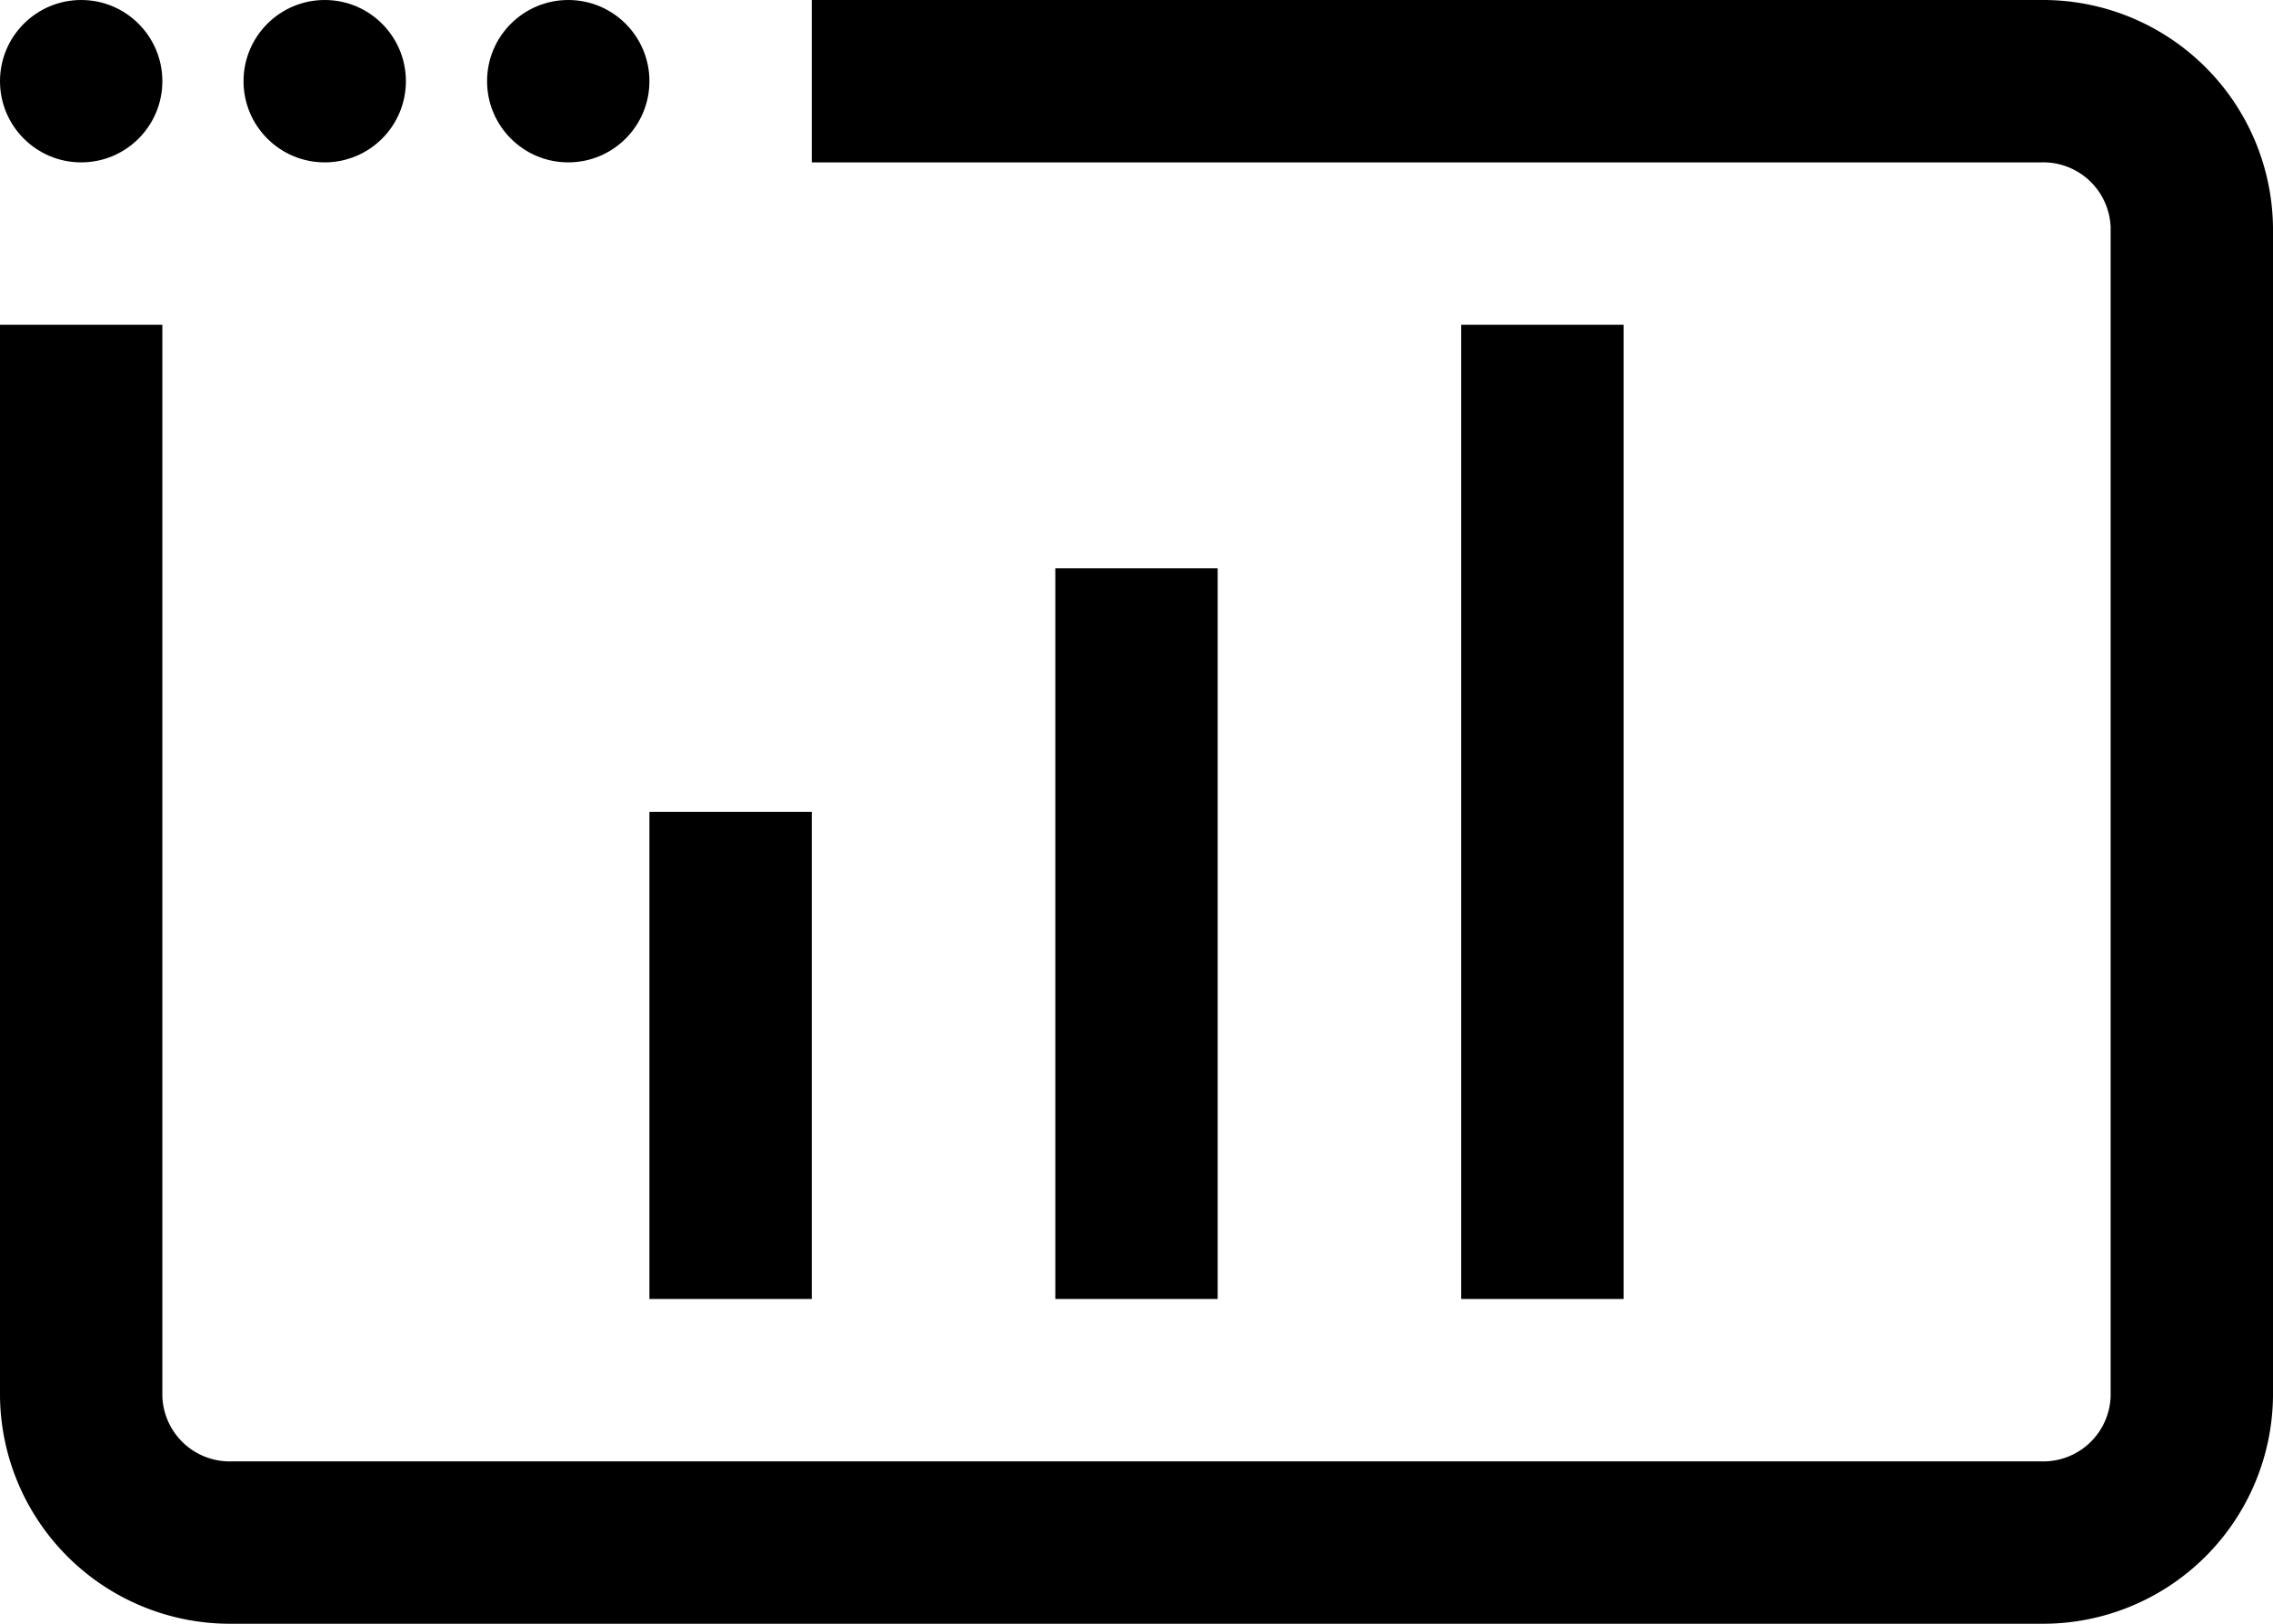
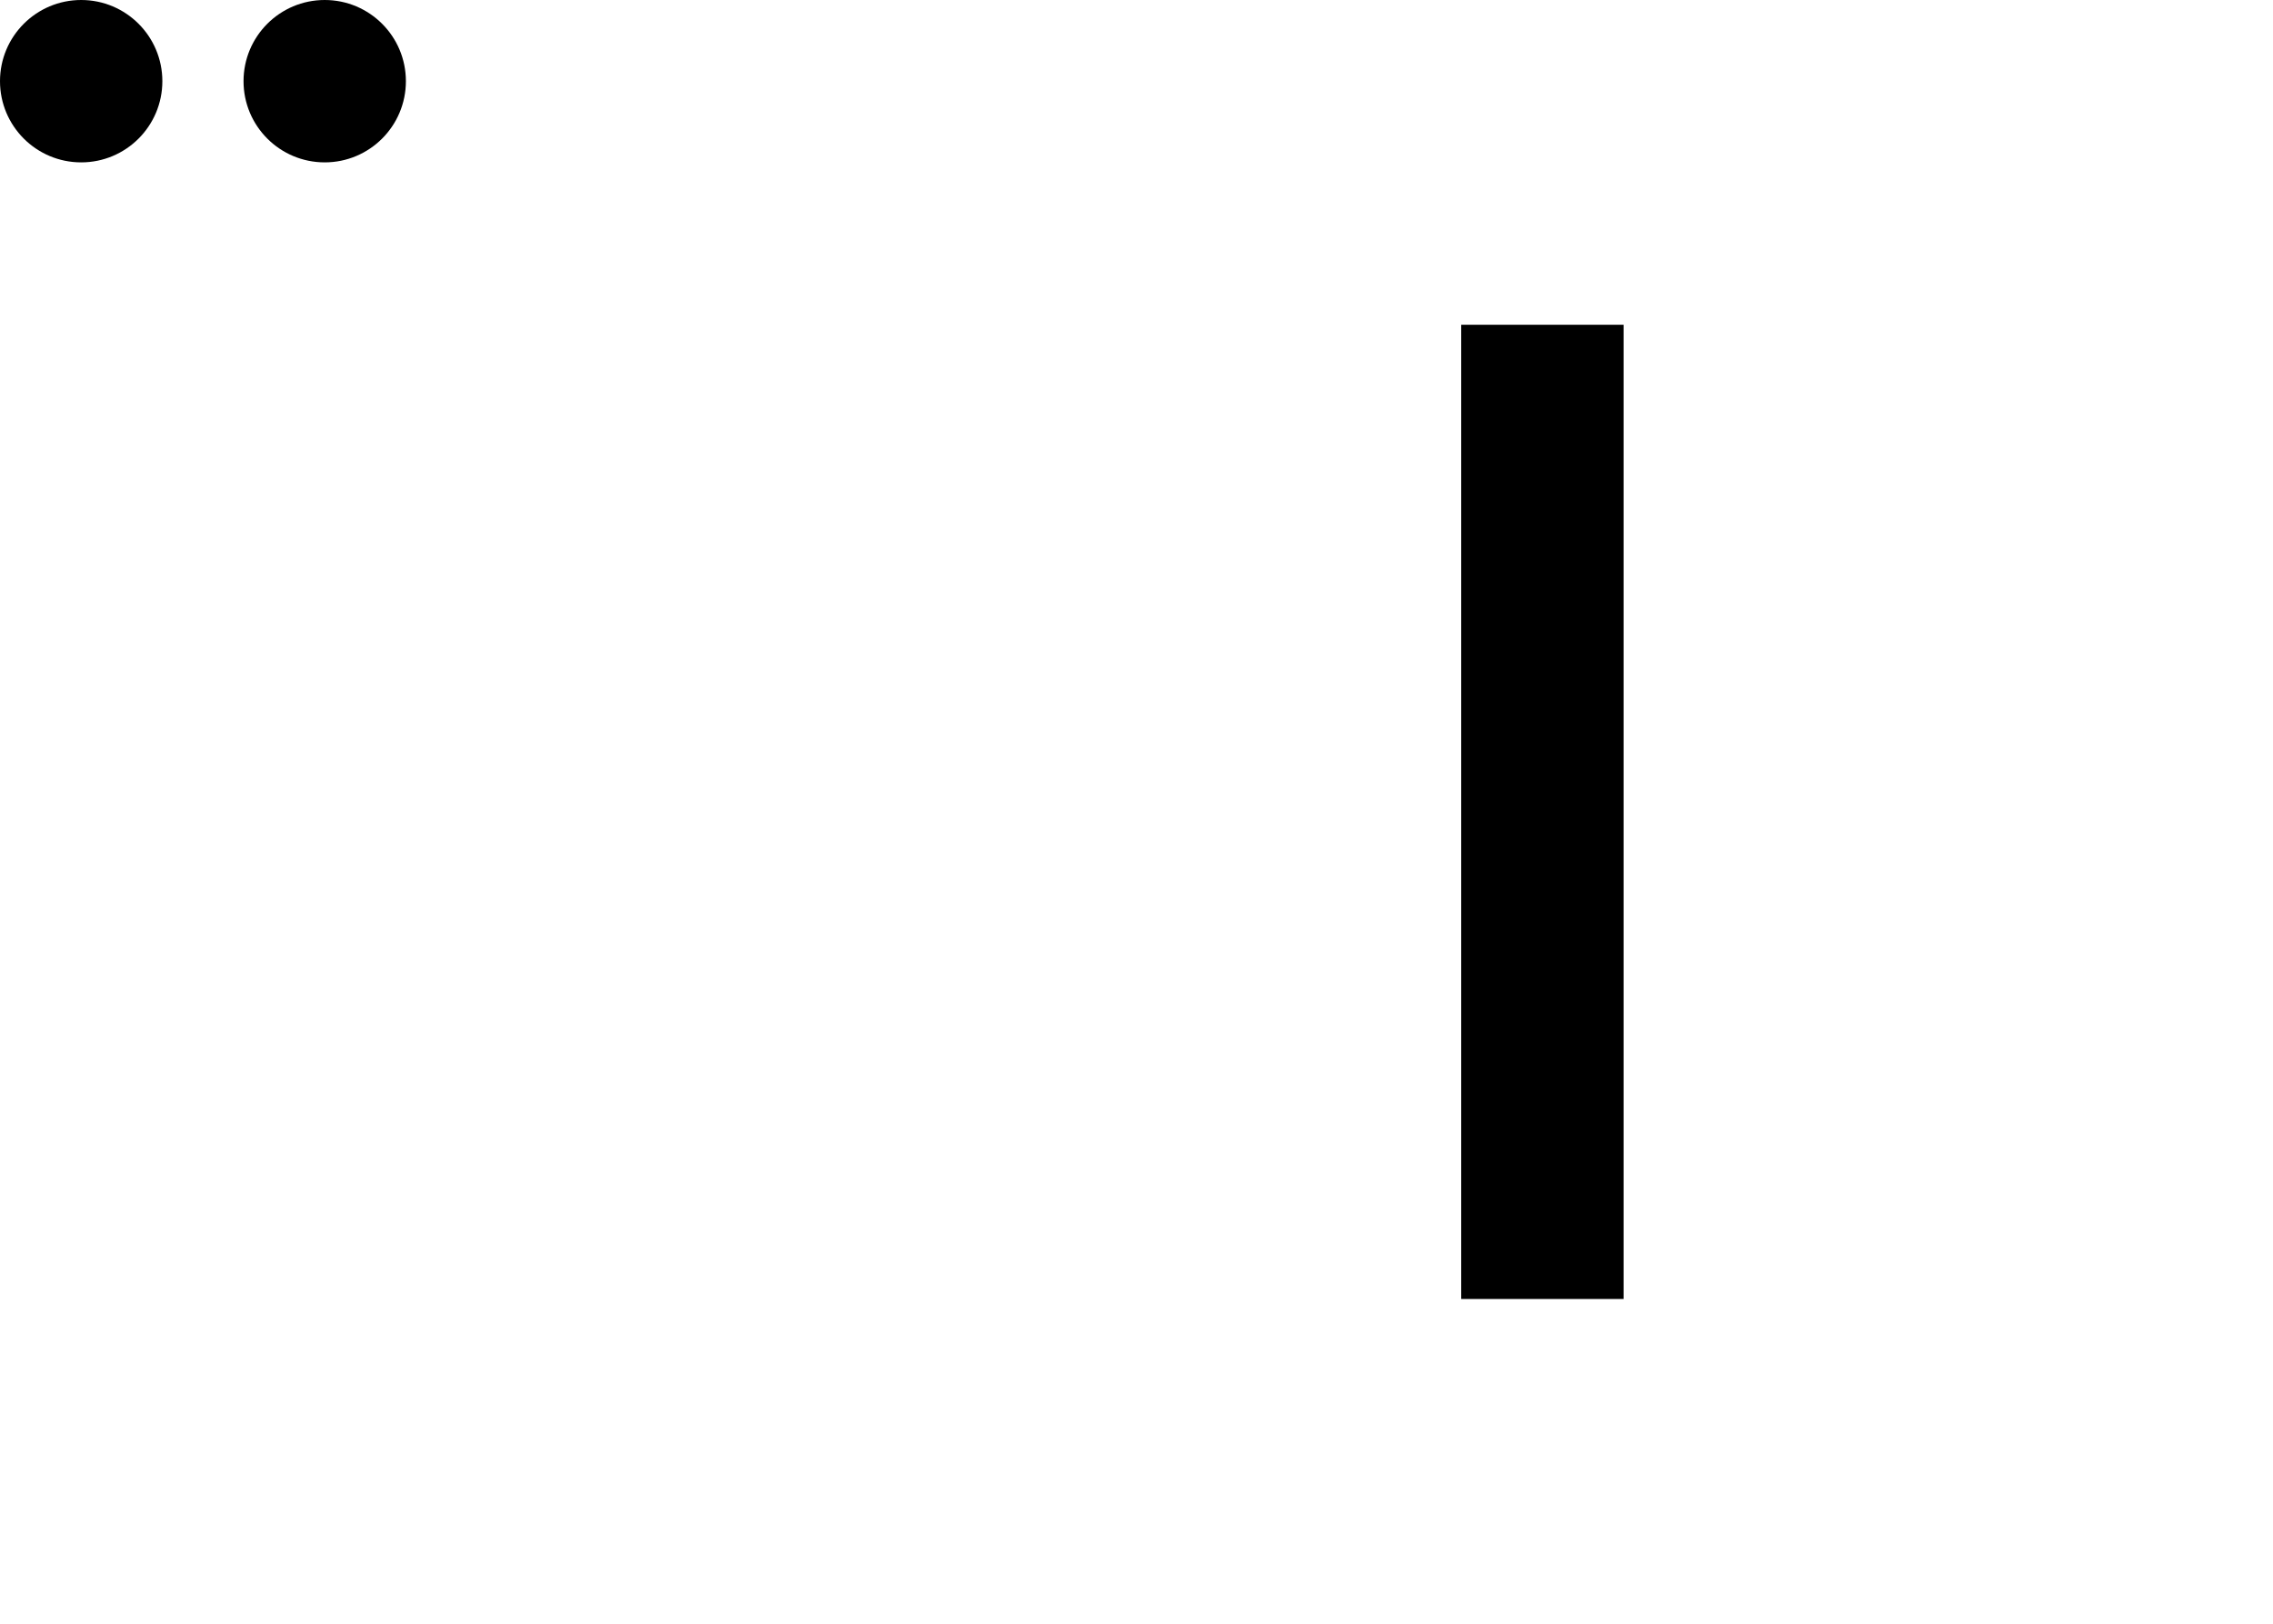
<svg xmlns="http://www.w3.org/2000/svg" width="84" height="60" viewBox="0 0 84 60">
  <g id="Group_5310" data-name="Group 5310" transform="translate(258.99 -14.953)">
-     <rect id="Rectangle_1398" data-name="Rectangle 1398" width="6" height="18" transform="translate(-234.99 44.953)" />
-     <rect id="Rectangle_1399" data-name="Rectangle 1399" width="6" height="27" transform="translate(-219.99 35.953)" />
    <rect id="Rectangle_1400" data-name="Rectangle 1400" width="6" height="36" transform="translate(-204.99 26.953)" />
-     <path id="Path_475" data-name="Path 475" d="M-183.561,74.953h-66.858a8.5,8.5,0,0,1-8.571-8.4v-39.6h6v39.6a2.491,2.491,0,0,0,2.571,2.4h66.858a2.491,2.491,0,0,0,2.571-2.4v-43.2a2.492,2.492,0,0,0-2.571-2.4H-228.99v-6h45.429a8.5,8.5,0,0,1,8.571,8.4v43.2A8.5,8.5,0,0,1-183.561,74.953Z" />
    <circle id="Ellipse_52" data-name="Ellipse 52" cx="3" cy="3" r="3" transform="translate(-258.99 14.953)" />
    <circle id="Ellipse_53" data-name="Ellipse 53" cx="3" cy="3" r="3" transform="translate(-249.99 14.953)" />
-     <circle id="Ellipse_54" data-name="Ellipse 54" cx="3" cy="3" r="3" transform="translate(-240.99 14.953)" />
  </g>
</svg>